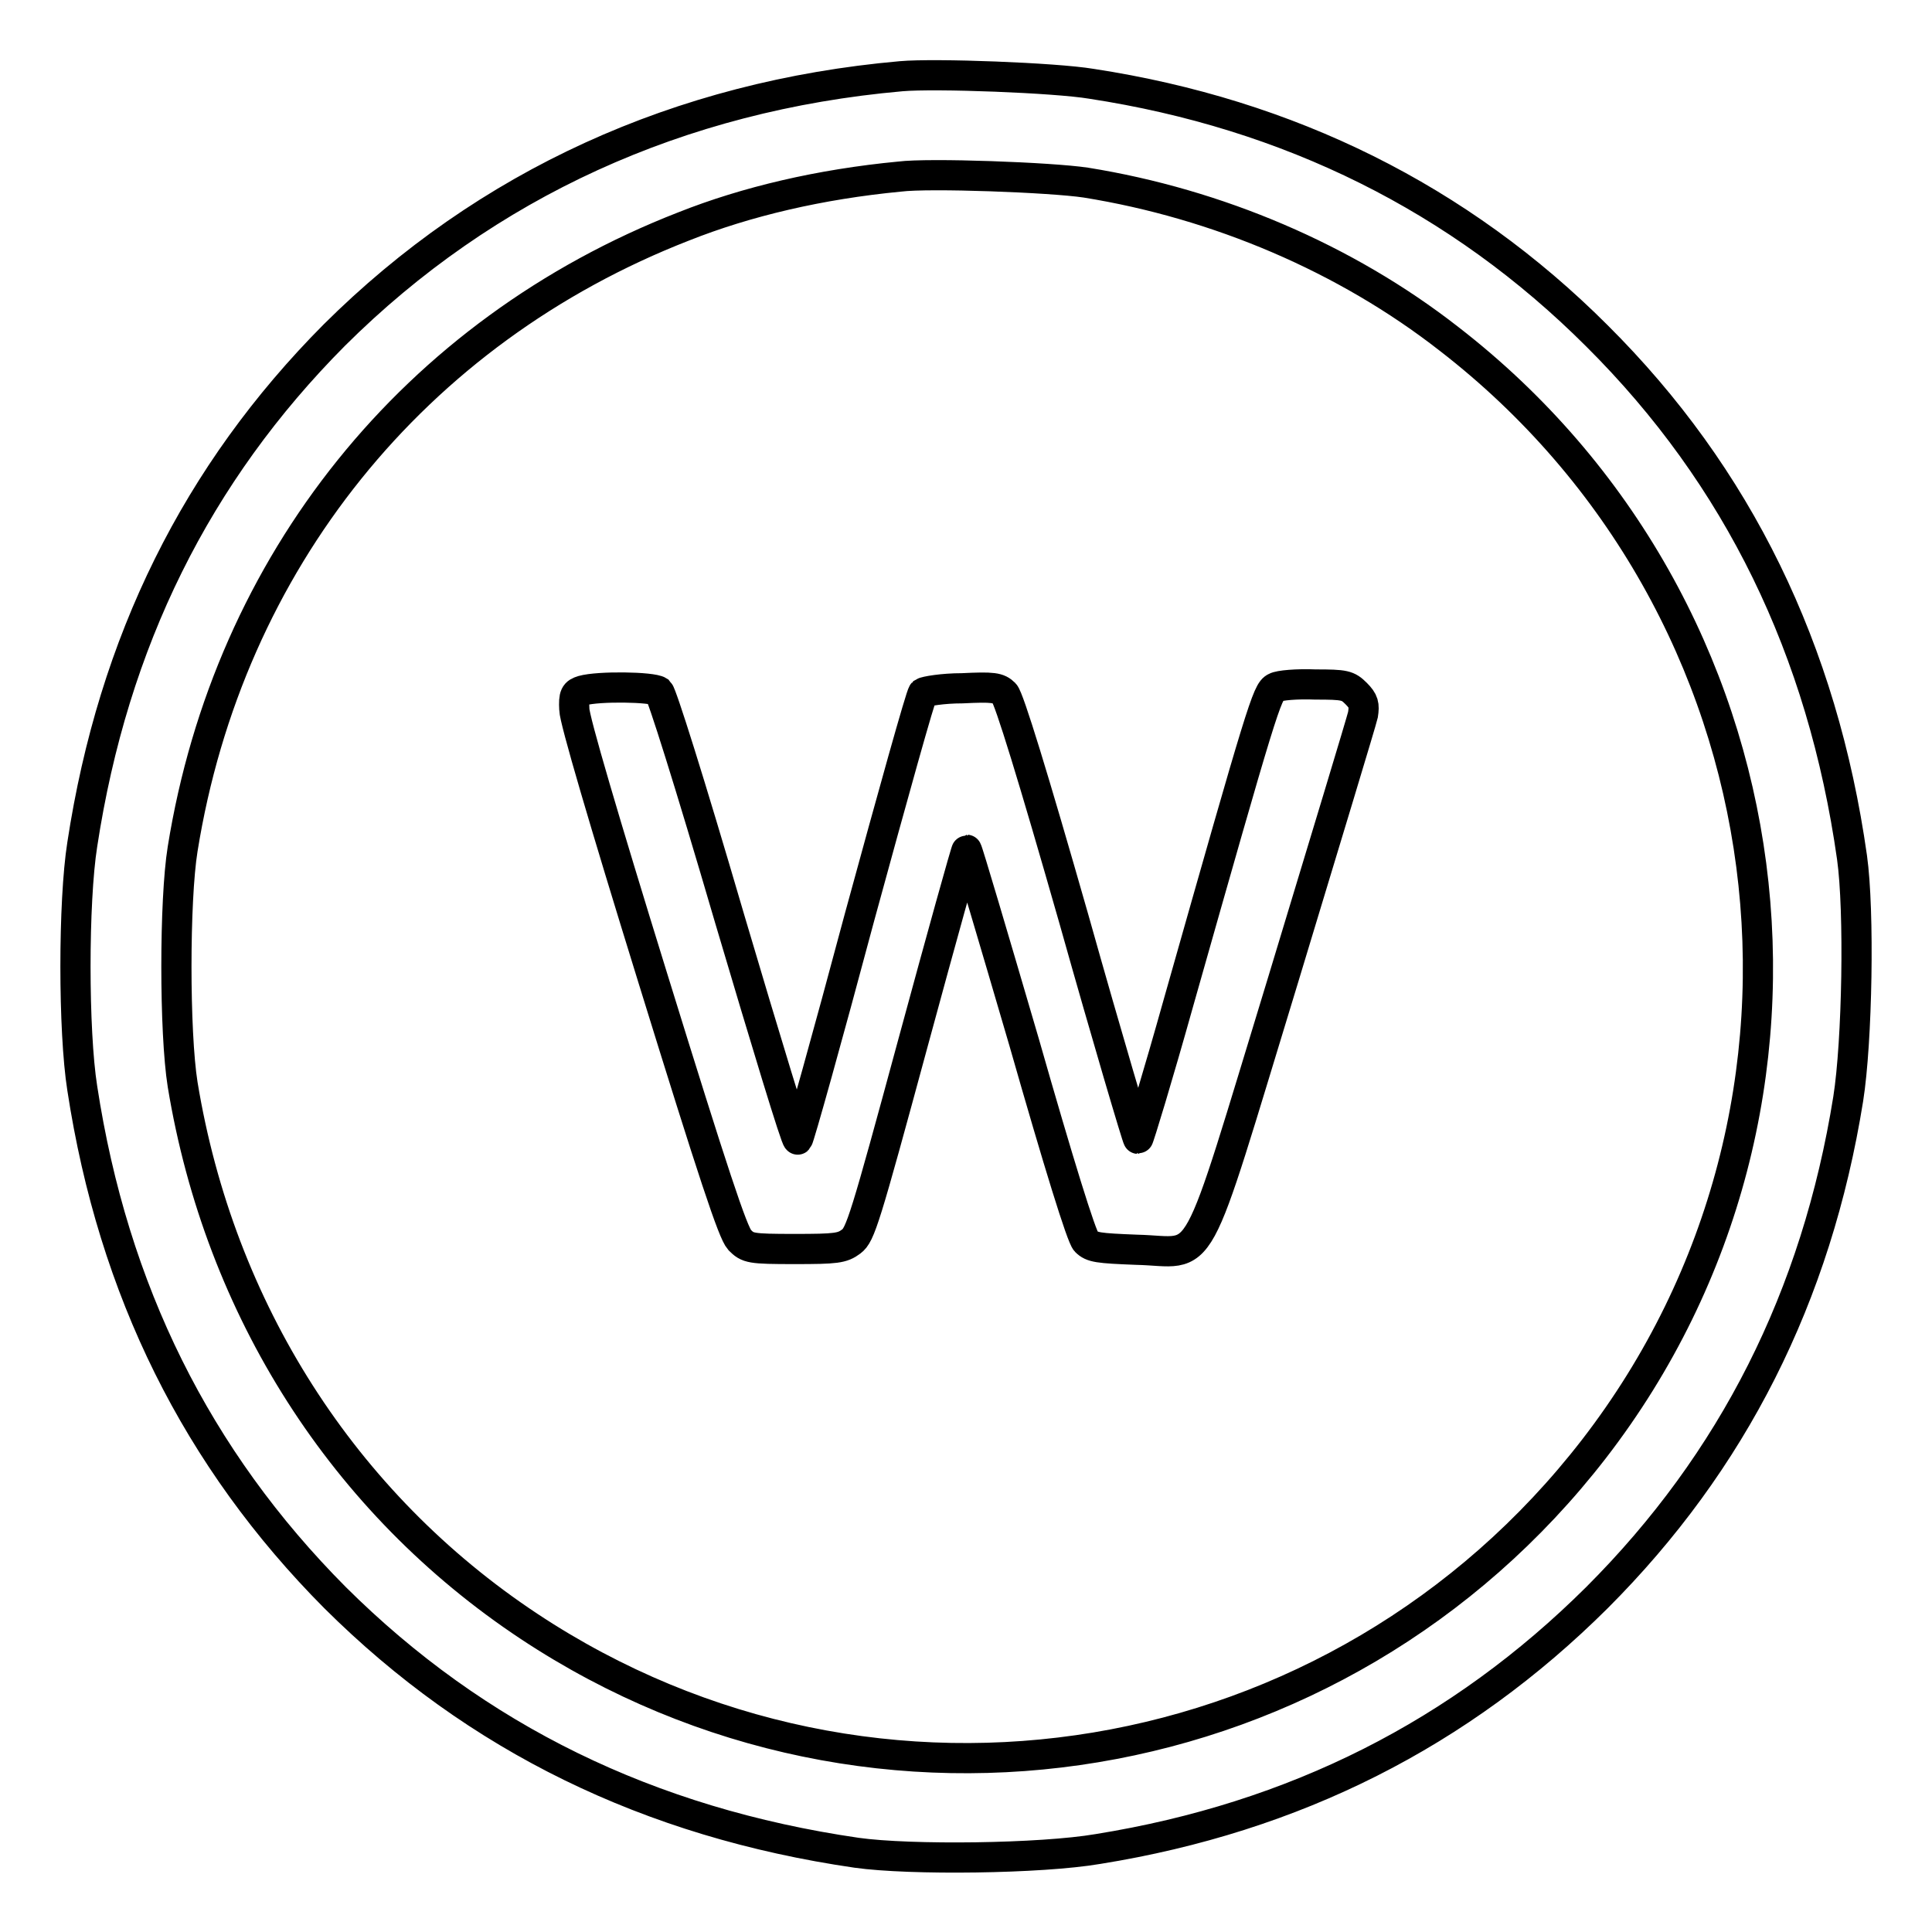
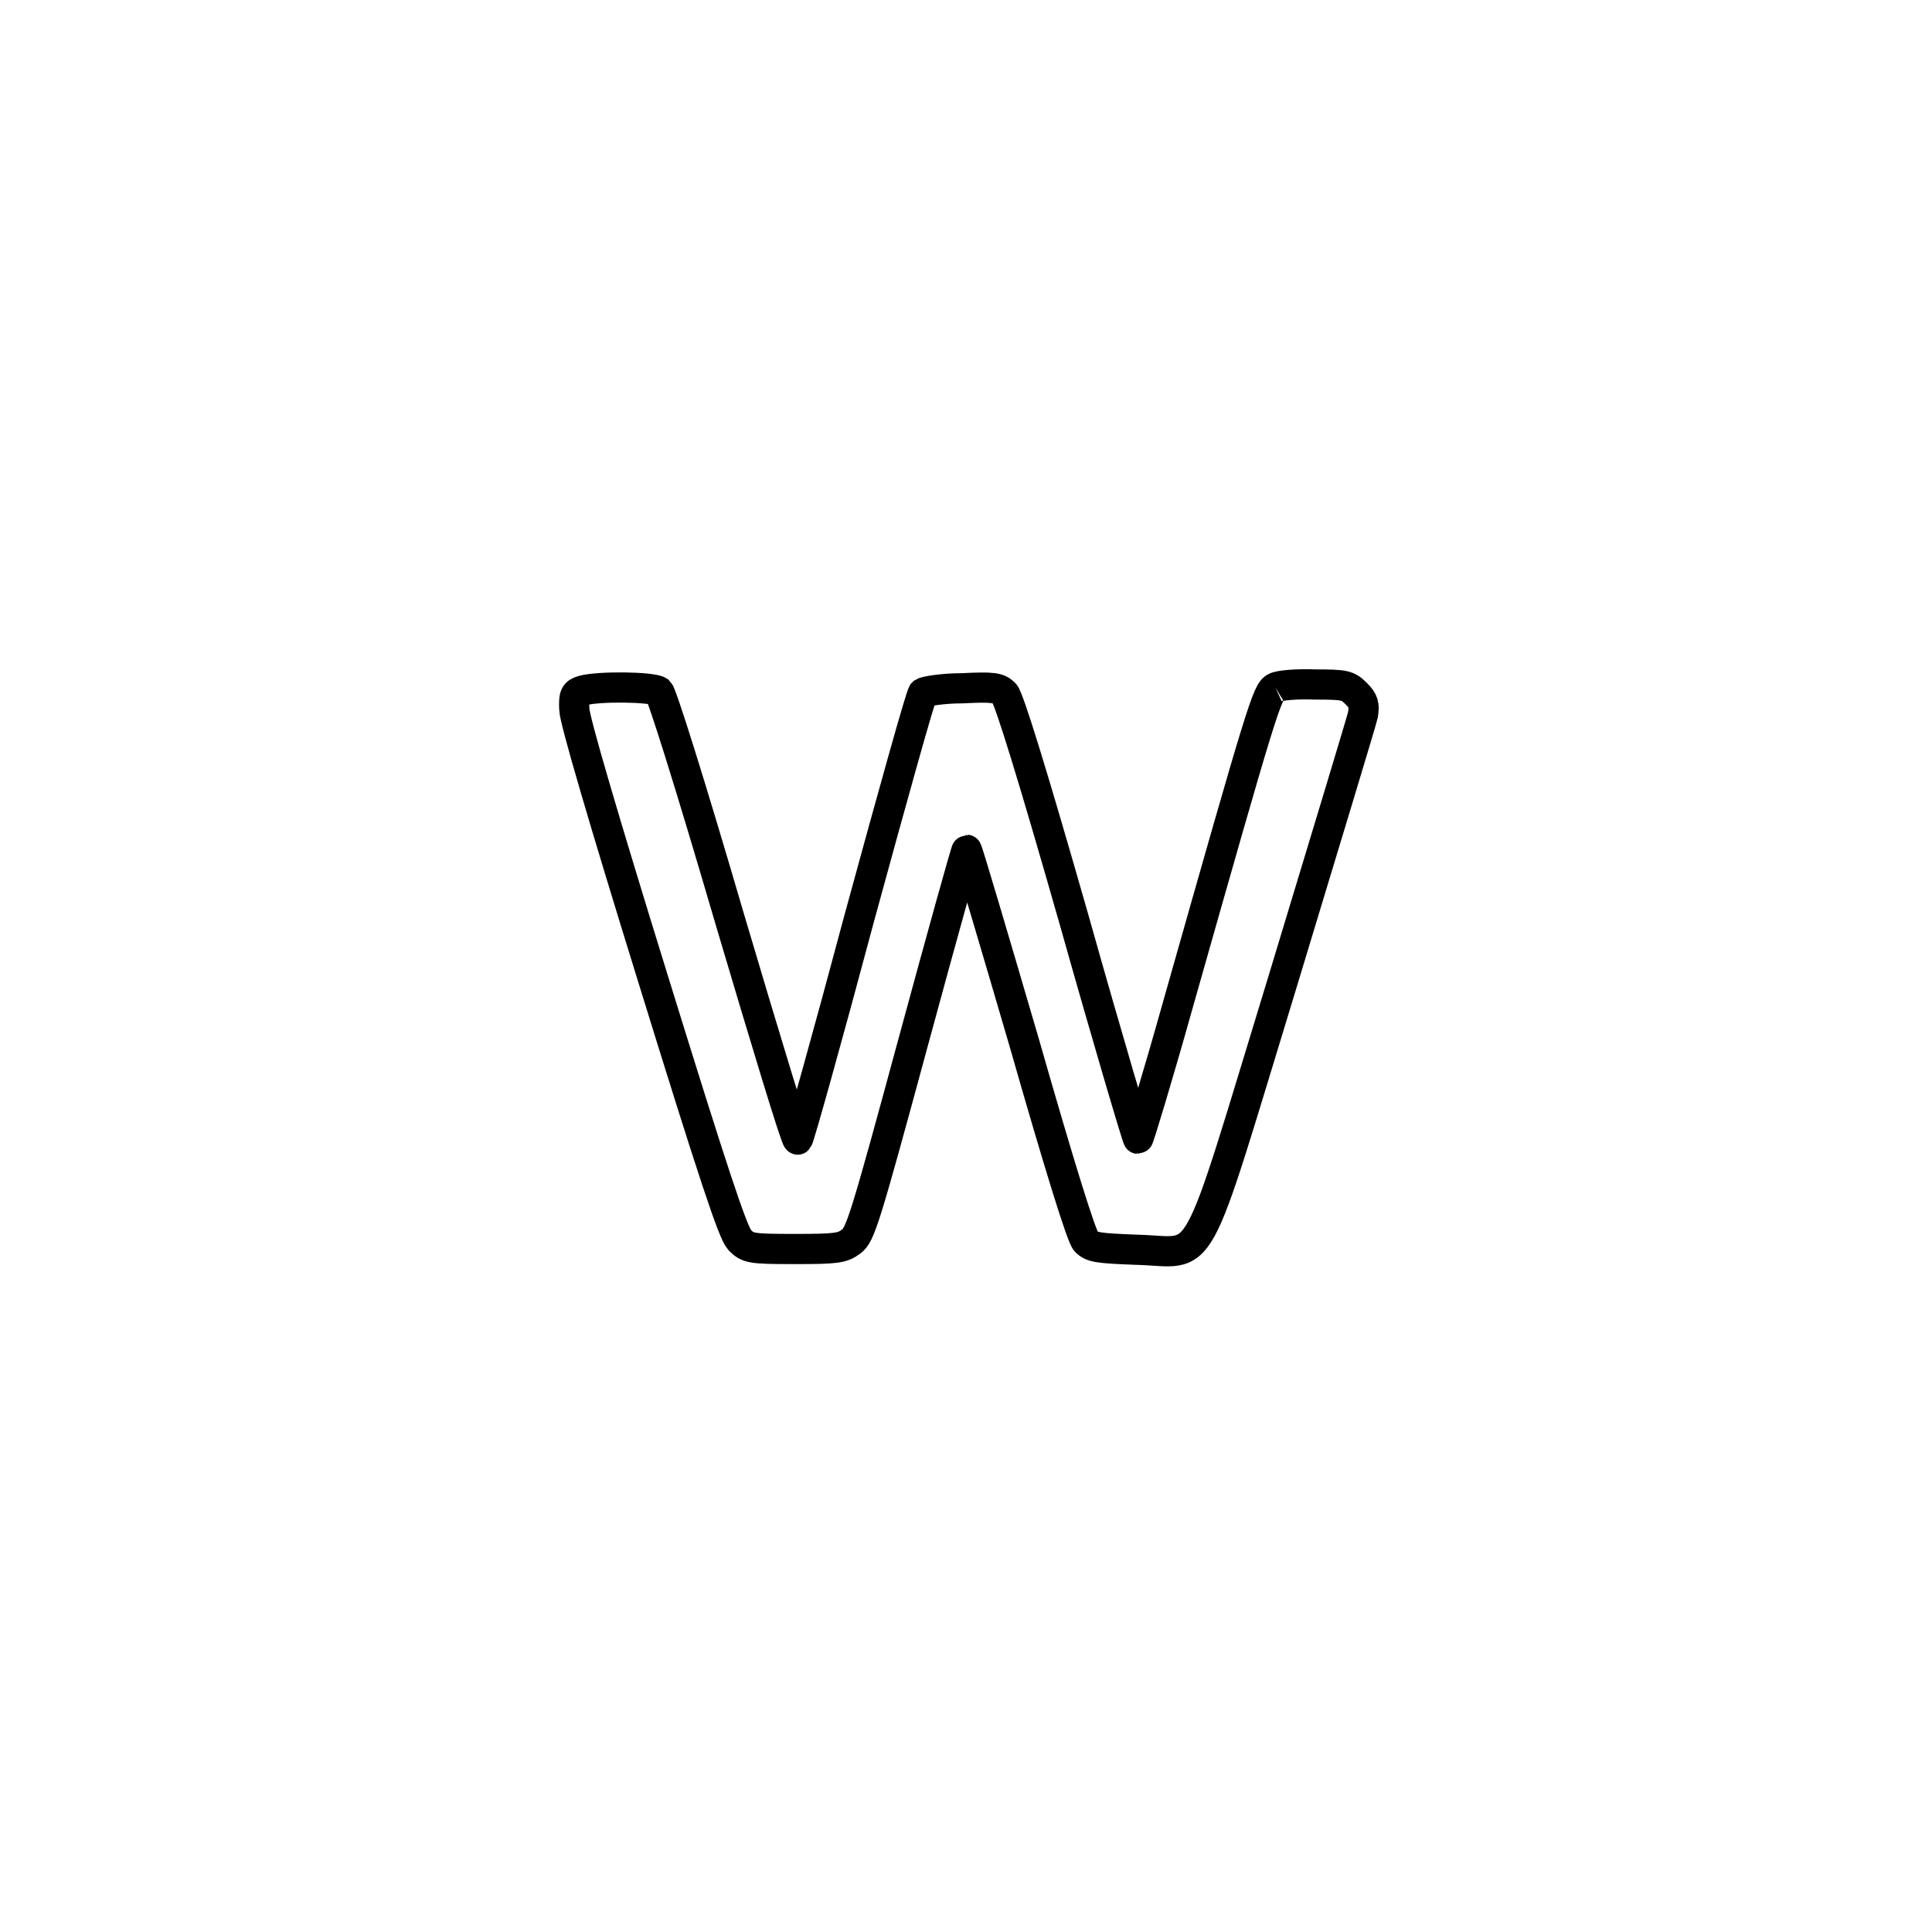
<svg xmlns="http://www.w3.org/2000/svg" version="1.1" x="0px" y="0px" viewBox="0 0 256 256" enable-background="new 0 0 256 256" xml:space="preserve">
  <g>
    <g>
      <g>
-         <path stroke-width="4" fill-opacity="0" stroke="#000000" d="M119.4,10.1c-29.4,2.6-55,14.3-75.1,34.3C26.1,62.7,15,85,10.9,111.9c-1.2,7.6-1.2,24.7,0,32.3c4.1,26.8,15.2,49.1,33.5,67.5c18.7,18.6,41.6,29.8,69.1,33.8c7.1,1,24.4,0.8,32-0.5c26.1-4.2,48-15.3,66.1-33.3c18-18,29.1-39.9,33.3-66.1c1.2-7.6,1.5-24.9,0.5-32c-3.9-27.5-15.1-50.5-33.8-69.1c-18.2-18.2-40.8-29.4-67-33.4C139.8,10.3,123.9,9.7,119.4,10.1z M143.9,24.2c17.4,2.8,34.4,10,48.1,20.7c45.9,35.5,54.5,101.4,19.2,147.1c-33.8,43.7-95.2,53.9-141.1,23.5c-24.6-16.3-41-42-45.9-71.8c-1.1-6.9-1.1-24.4,0-31.2C30.3,74.5,54.9,43.9,90.6,30c8.3-3.3,18.1-5.6,28.6-6.6C123.1,22.9,139.3,23.5,143.9,24.2z" />
-         <path stroke-width="4" fill-opacity="0" stroke="#000000" d="M169,91.1c-1.1,0.5-1.8,2.8-12.8,41.6c-2.8,10-5.3,18.2-5.4,18.2c-0.1,0-4-13.1-8.5-29.1c-5.4-18.9-8.6-29.3-9.2-29.9c-0.8-0.8-1.5-0.9-5.6-0.7c-2.6,0-4.9,0.4-5.2,0.6c-0.3,0.3-4,13.6-8.4,29.7c-4.3,16.1-8,29.3-8.2,29.5c-0.2,0.2-4.2-13-9-29.2c-5.5-18.8-9-29.8-9.4-30.2c-0.9-0.6-8-0.7-10.1-0.1c-1,0.3-1.2,0.6-1.1,2.5c0,1.3,3.9,14.6,10.4,35.6c8.1,26.2,10.6,33.7,11.5,34.7c1.1,1.1,1.4,1.2,7.3,1.2c5.5,0,6.3-0.1,7.5-1c1.2-0.9,1.8-2.8,8.2-26.4c3.8-14,7-25.5,7.1-25.5s3.5,11.5,7.6,25.5c4.6,16.1,7.6,25.8,8.2,26.4c0.8,0.8,1.6,0.9,6.7,1.1c9.3,0.2,7.2,4.2,19.4-35.7c5.6-18.5,10.4-34.3,10.6-35.2c0.2-1.3,0.1-1.8-0.9-2.8c-1.1-1.1-1.5-1.2-5.4-1.2C171.9,90.6,169.5,90.8,169,91.1z" />
+         <path stroke-width="4" fill-opacity="0" stroke="#000000" d="M169,91.1c-1.1,0.5-1.8,2.8-12.8,41.6c-2.8,10-5.3,18.2-5.4,18.2c-0.1,0-4-13.1-8.5-29.1c-5.4-18.9-8.6-29.3-9.2-29.9c-0.8-0.8-1.5-0.9-5.6-0.7c-2.6,0-4.9,0.4-5.2,0.6c-0.3,0.3-4,13.6-8.4,29.7c-4.3,16.1-8,29.3-8.2,29.5c-0.2,0.2-4.2-13-9-29.2c-5.5-18.8-9-29.8-9.4-30.2c-0.9-0.6-8-0.7-10.1-0.1c-1,0.3-1.2,0.6-1.1,2.5c0,1.3,3.9,14.6,10.4,35.6c8.1,26.2,10.6,33.7,11.5,34.7c1.1,1.1,1.4,1.2,7.3,1.2c5.5,0,6.3-0.1,7.5-1c1.2-0.9,1.8-2.8,8.2-26.4c3.8-14,7-25.5,7.1-25.5s3.5,11.5,7.6,25.5c4.6,16.1,7.6,25.8,8.2,26.4c0.8,0.8,1.6,0.9,6.7,1.1c9.3,0.2,7.2,4.2,19.4-35.7c5.6-18.5,10.4-34.3,10.6-35.2c0.2-1.3,0.1-1.8-0.9-2.8c-1.1-1.1-1.5-1.2-5.4-1.2C171.9,90.6,169.5,90.8,169,91.1" />
      </g>
    </g>
  </g>
</svg>